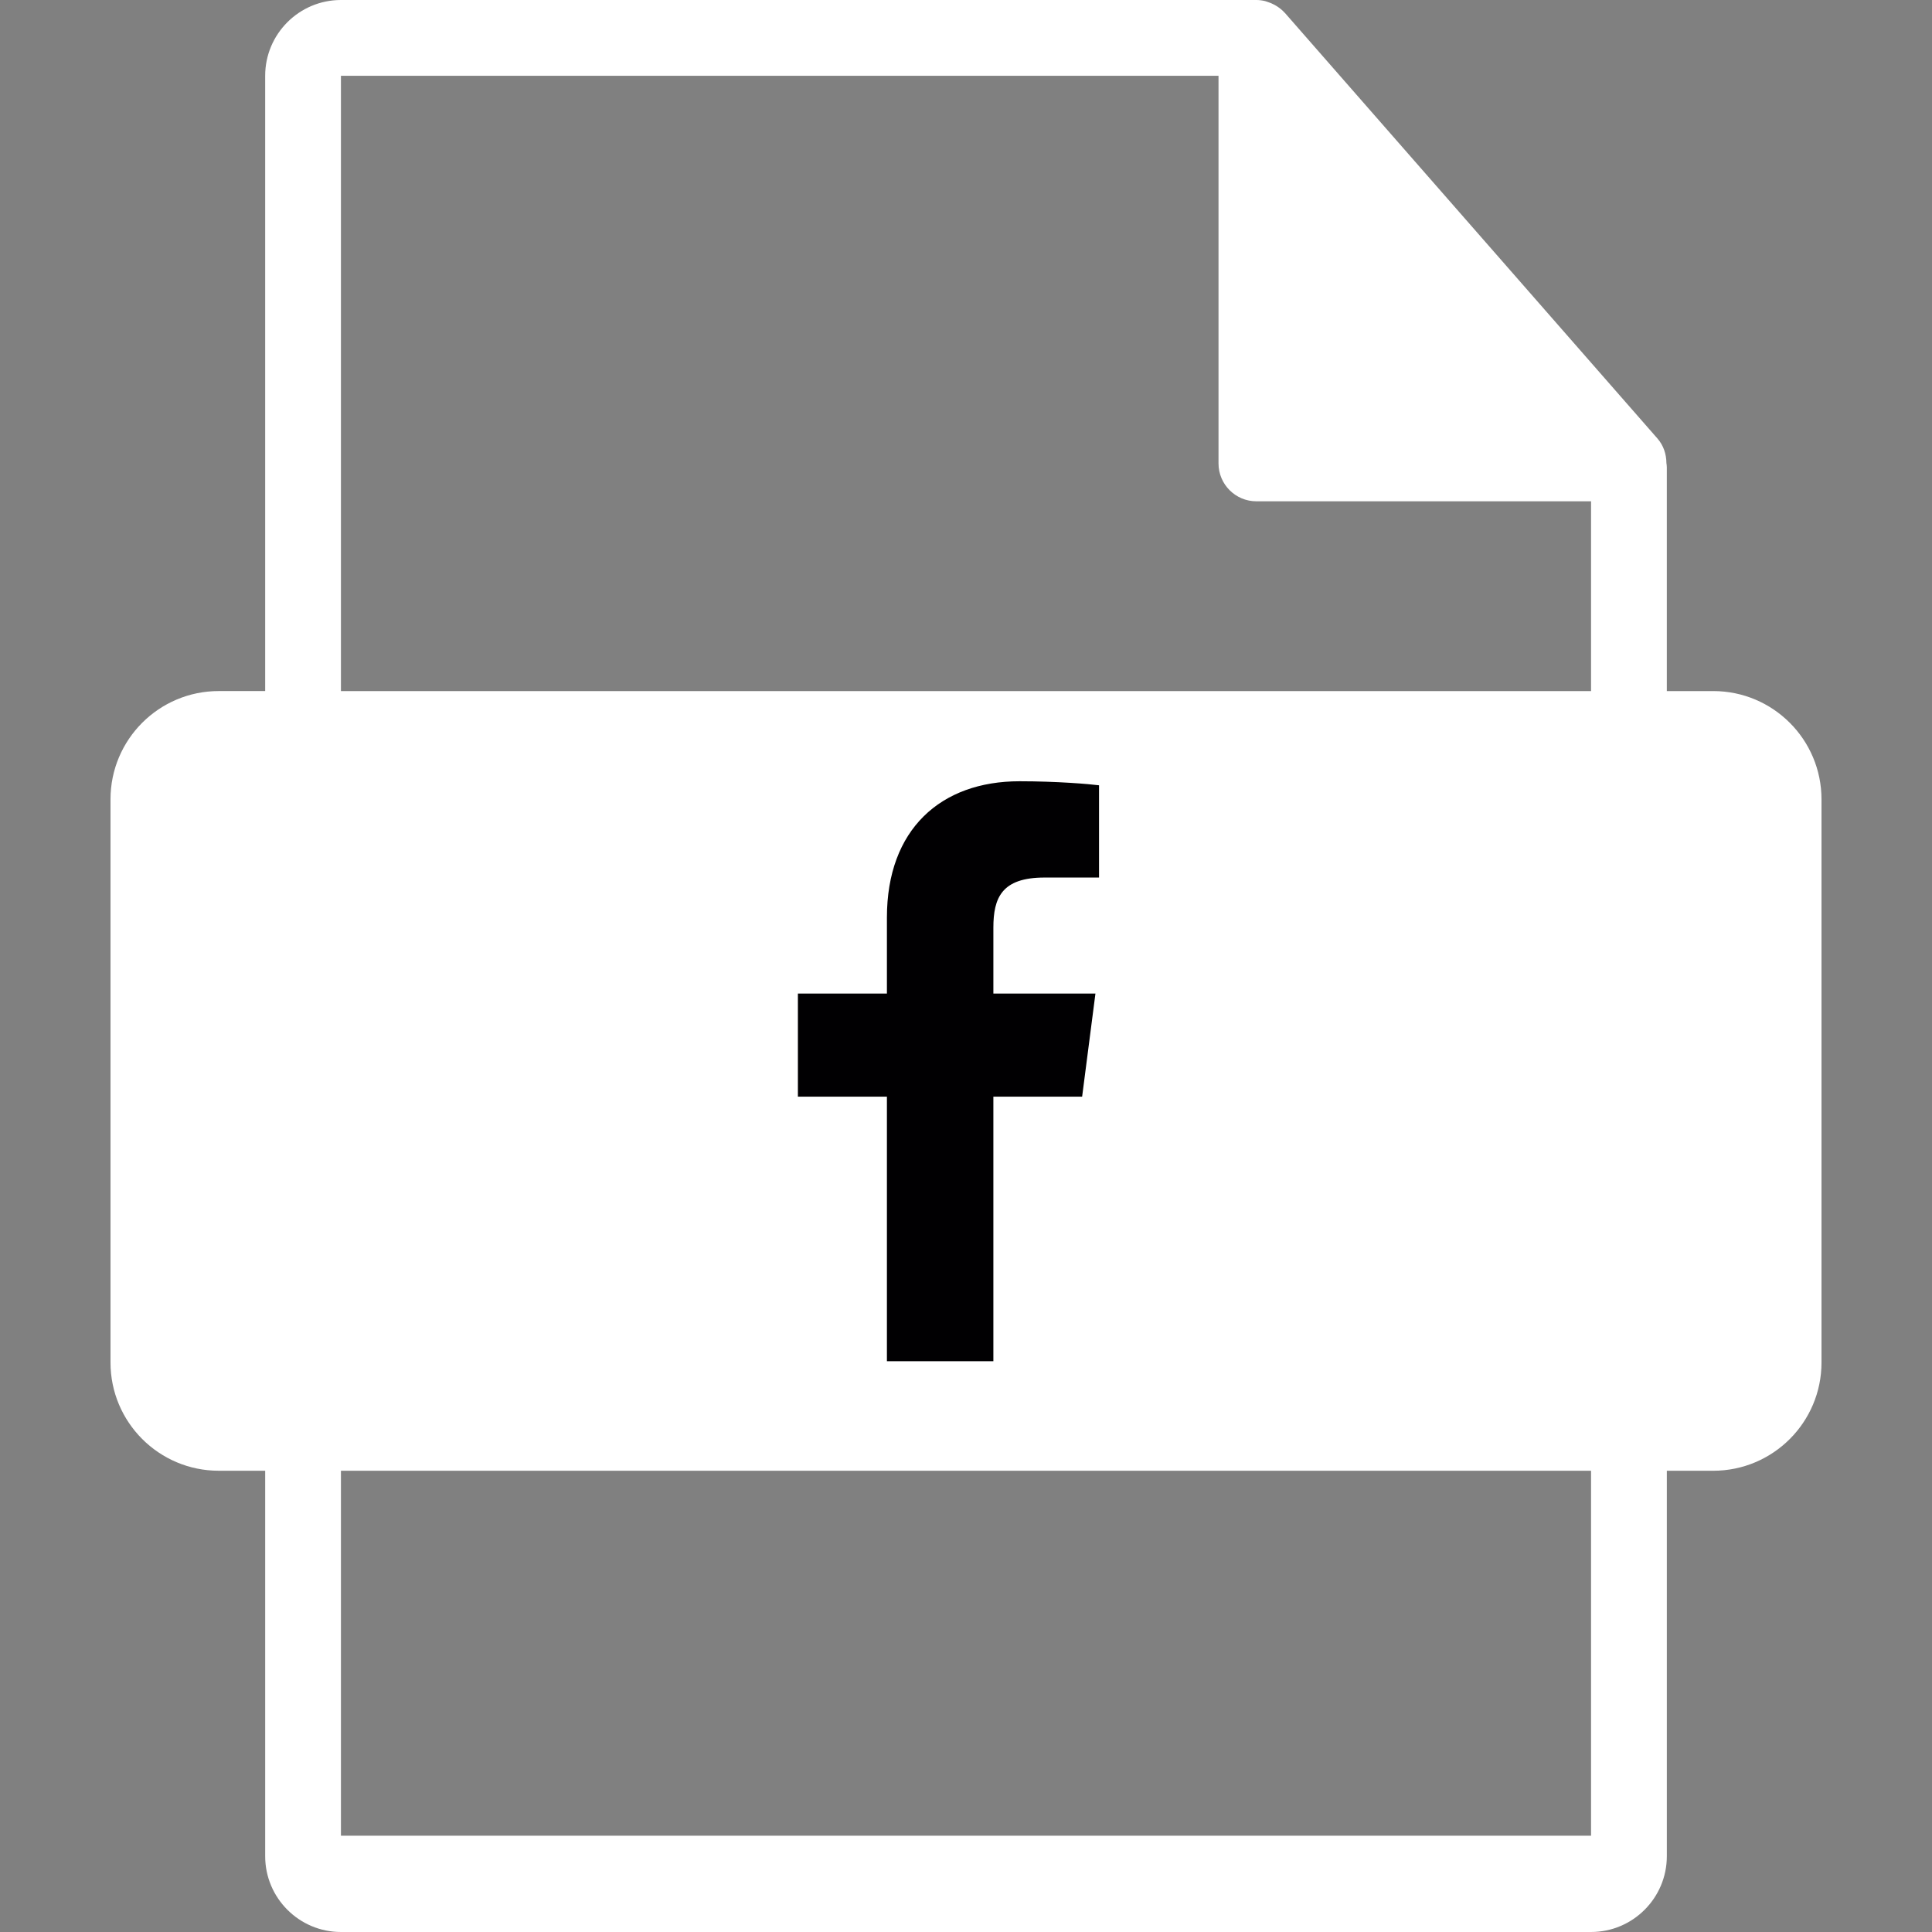
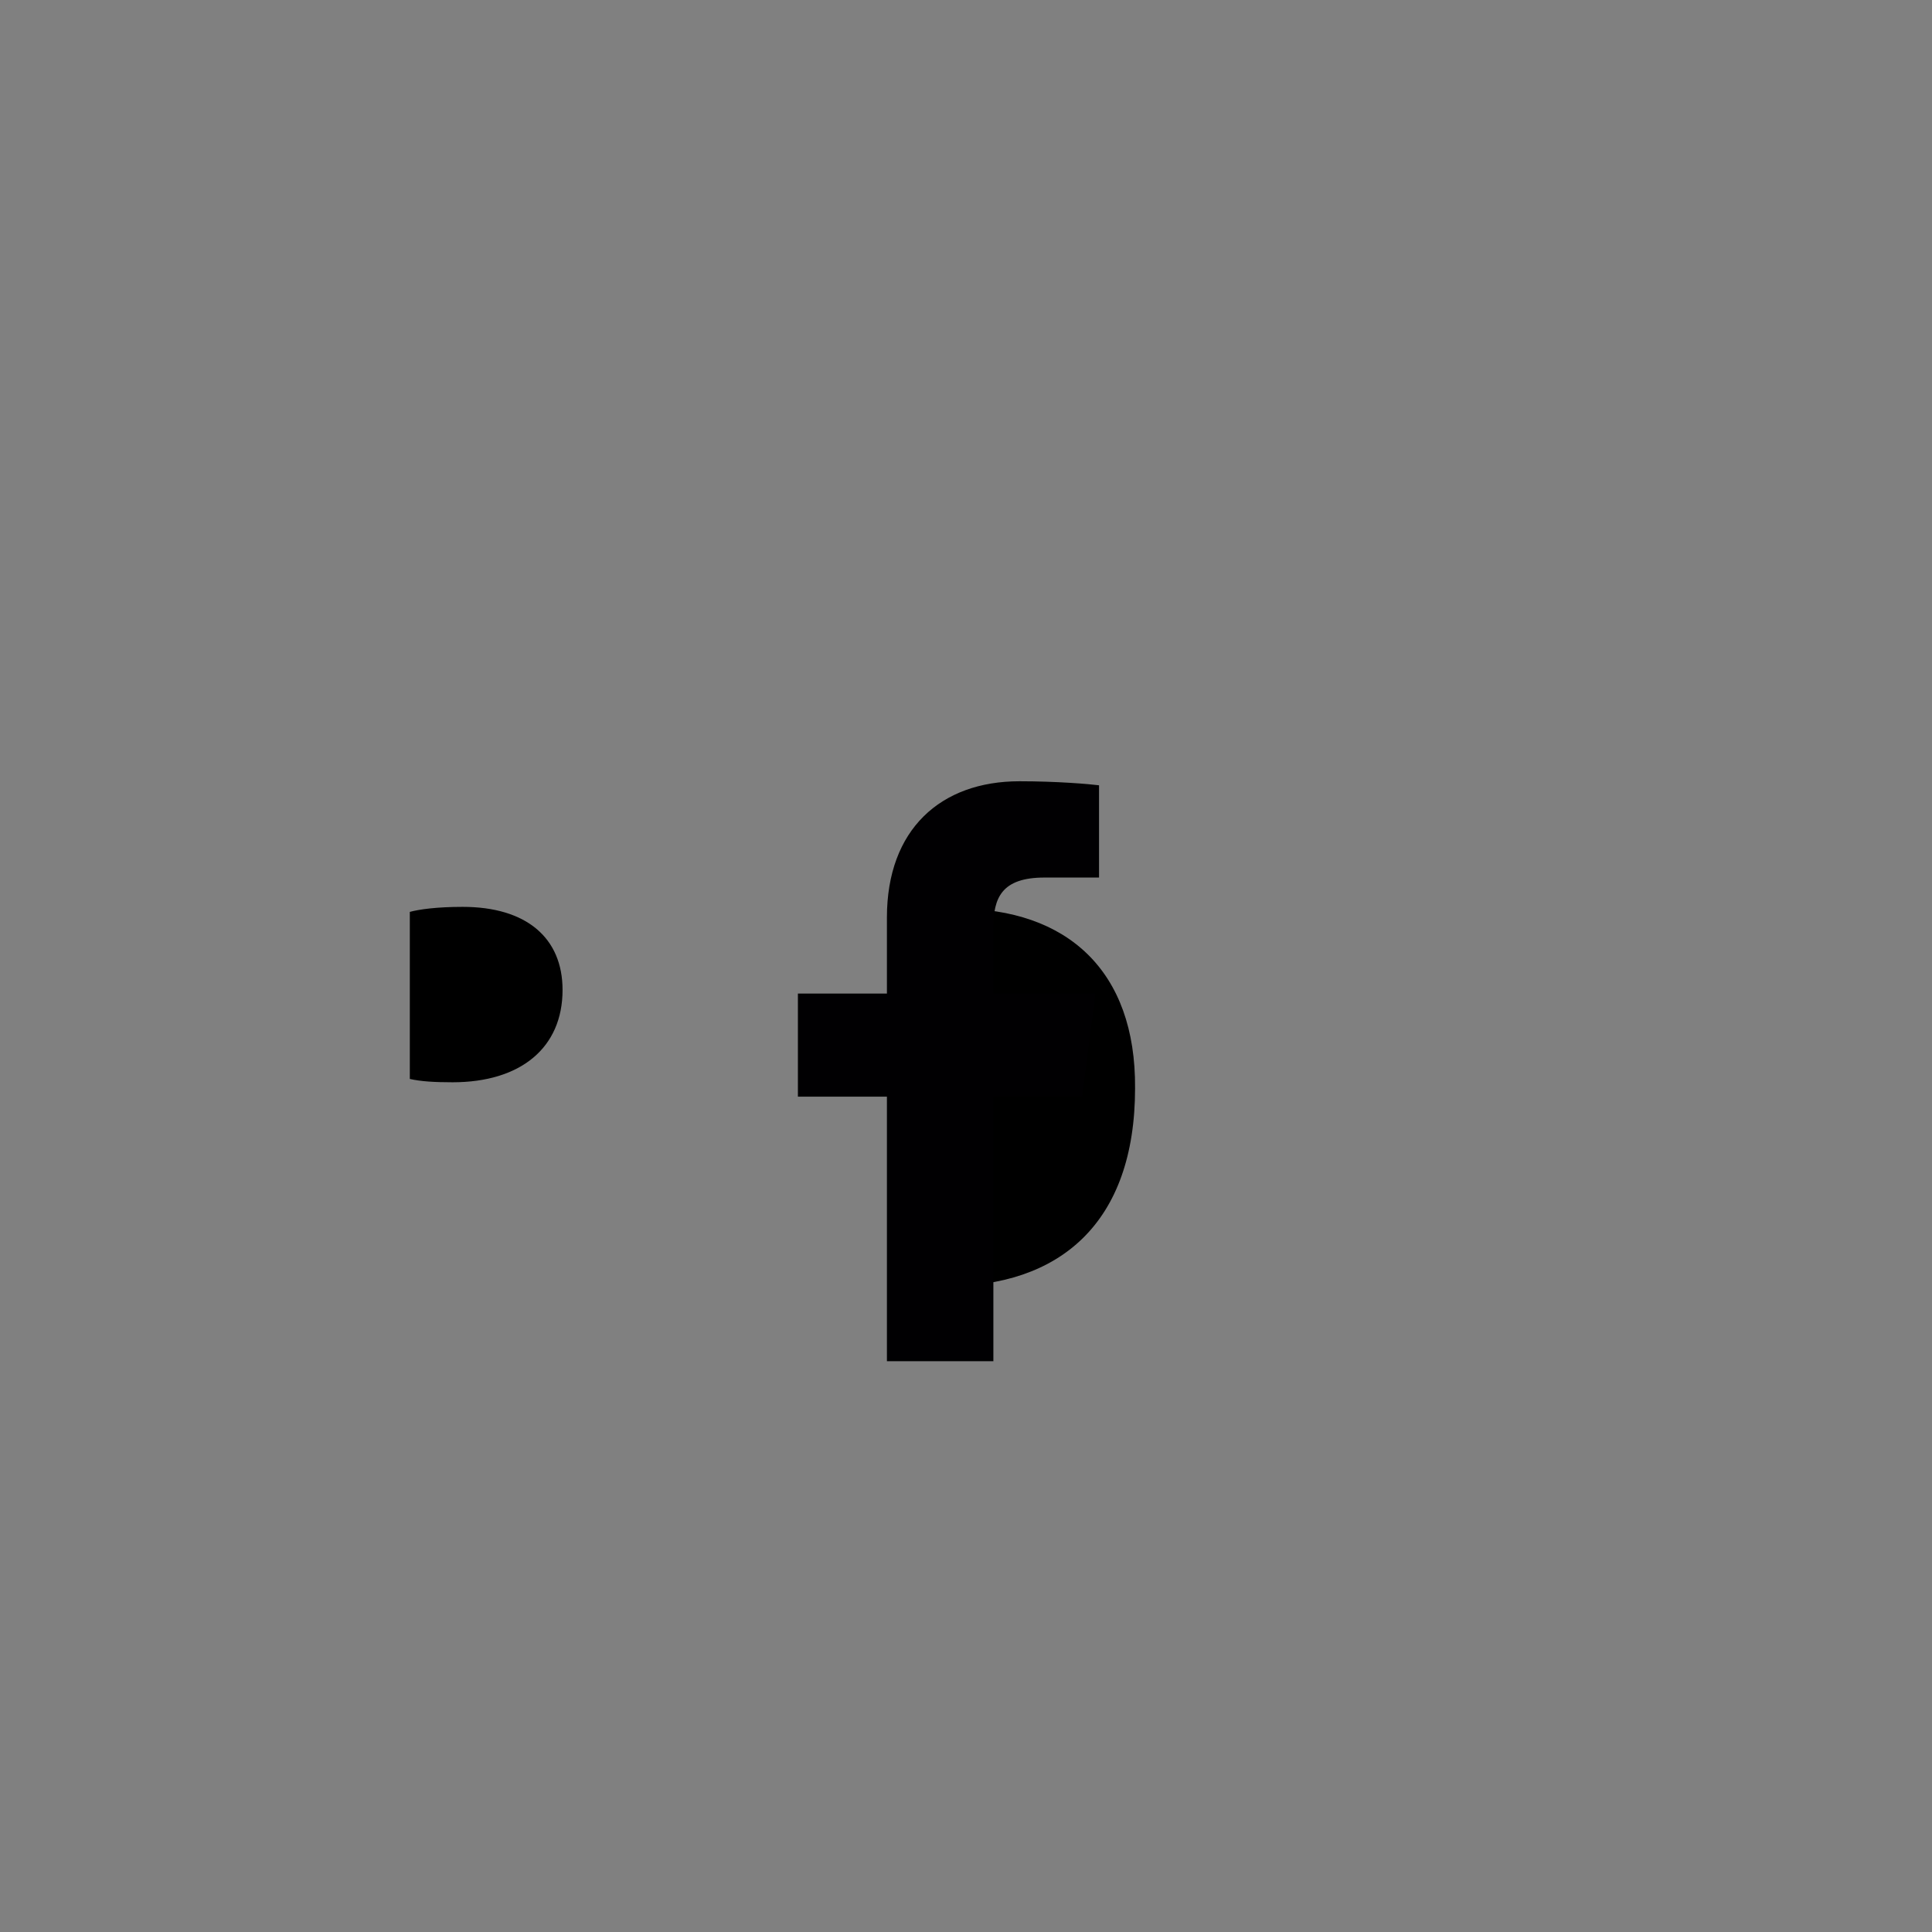
<svg xmlns="http://www.w3.org/2000/svg" version="1.1" id="Capa_1" x="0px" y="0px" width="550.801px" height="550.801px" viewBox="0 0 550.801 550.801" enable-background="new 0 0 550.801 550.801" xml:space="preserve">
  <rect x="0" y="0" width="550.801" height="550.801" fill="#808080" stroke="none" />
  <g>
    <path d="M160.381,282.225c0-14.832-10.299-23.684-28.474-23.684c-7.414,0-12.437,0.715-15.071,1.432V307.6   c3.114,0.707,6.942,0.949,12.192,0.949C148.419,308.549,160.381,298.74,160.381,282.225z" />
    <path d="M272.875,259.019c-8.145,0-13.397,0.717-16.519,1.435v105.522c3.116,0.729,8.142,0.729,12.69,0.729   c33.017,0.23,54.554-17.946,54.554-56.475C323.842,276.719,304.215,259.019,272.875,259.019z" />
-     <path fill="#FFFFFF" d="M488.426,197.019H475.2v-63.816c0-0.398-0.063-0.799-0.116-1.202c-0.021-2.534-0.827-5.023-2.562-6.995   L366.325,3.694c-0.032-0.031-0.063-0.042-0.085-0.076c-0.633-0.707-1.371-1.295-2.151-1.804c-0.229-0.155-0.464-0.285-0.706-0.419   c-0.676-0.369-1.393-0.675-2.131-0.896c-0.2-0.056-0.38-0.138-0.58-0.19C359.87,0.119,359.037,0,358.193,0H97.2   C85.282,0,75.6,9.693,75.6,21.601v175.413H62.377c-17.049,0-30.873,13.818-30.873,30.873v160.544   c0,17.043,13.824,30.868,30.873,30.868h13.224v109.9c0,11.907,9.682,21.601,21.6,21.601H453.6c11.907,0,21.603-9.69,21.603-21.601   V419.302h13.226c17.044,0,30.871-13.827,30.871-30.87v-160.54C519.297,210.838,505.47,197.019,488.426,197.019z M97.2,21.605   h250.19v110.513c0,5.967,4.844,10.8,10.803,10.8H453.6v54.108H97.2V21.605z M453.601,523.354H97.2V419.302H453.6L453.601,523.354   L453.601,523.354z" />
  </g>
  <g>
    <path id="f_1_" fill="#010002" d="M283.204,388.068v-75.413h25.303l3.796-29.397h-29.099v-18.767   c0-8.508,2.354-14.308,14.568-14.308l15.555-0.006v-26.295c-2.689-0.349-11.923-1.15-22.67-1.15   c-22.441,0-37.804,13.698-37.804,38.848v21.678h-25.379v29.397h25.379v75.413H283.204z" />
  </g>
</svg>